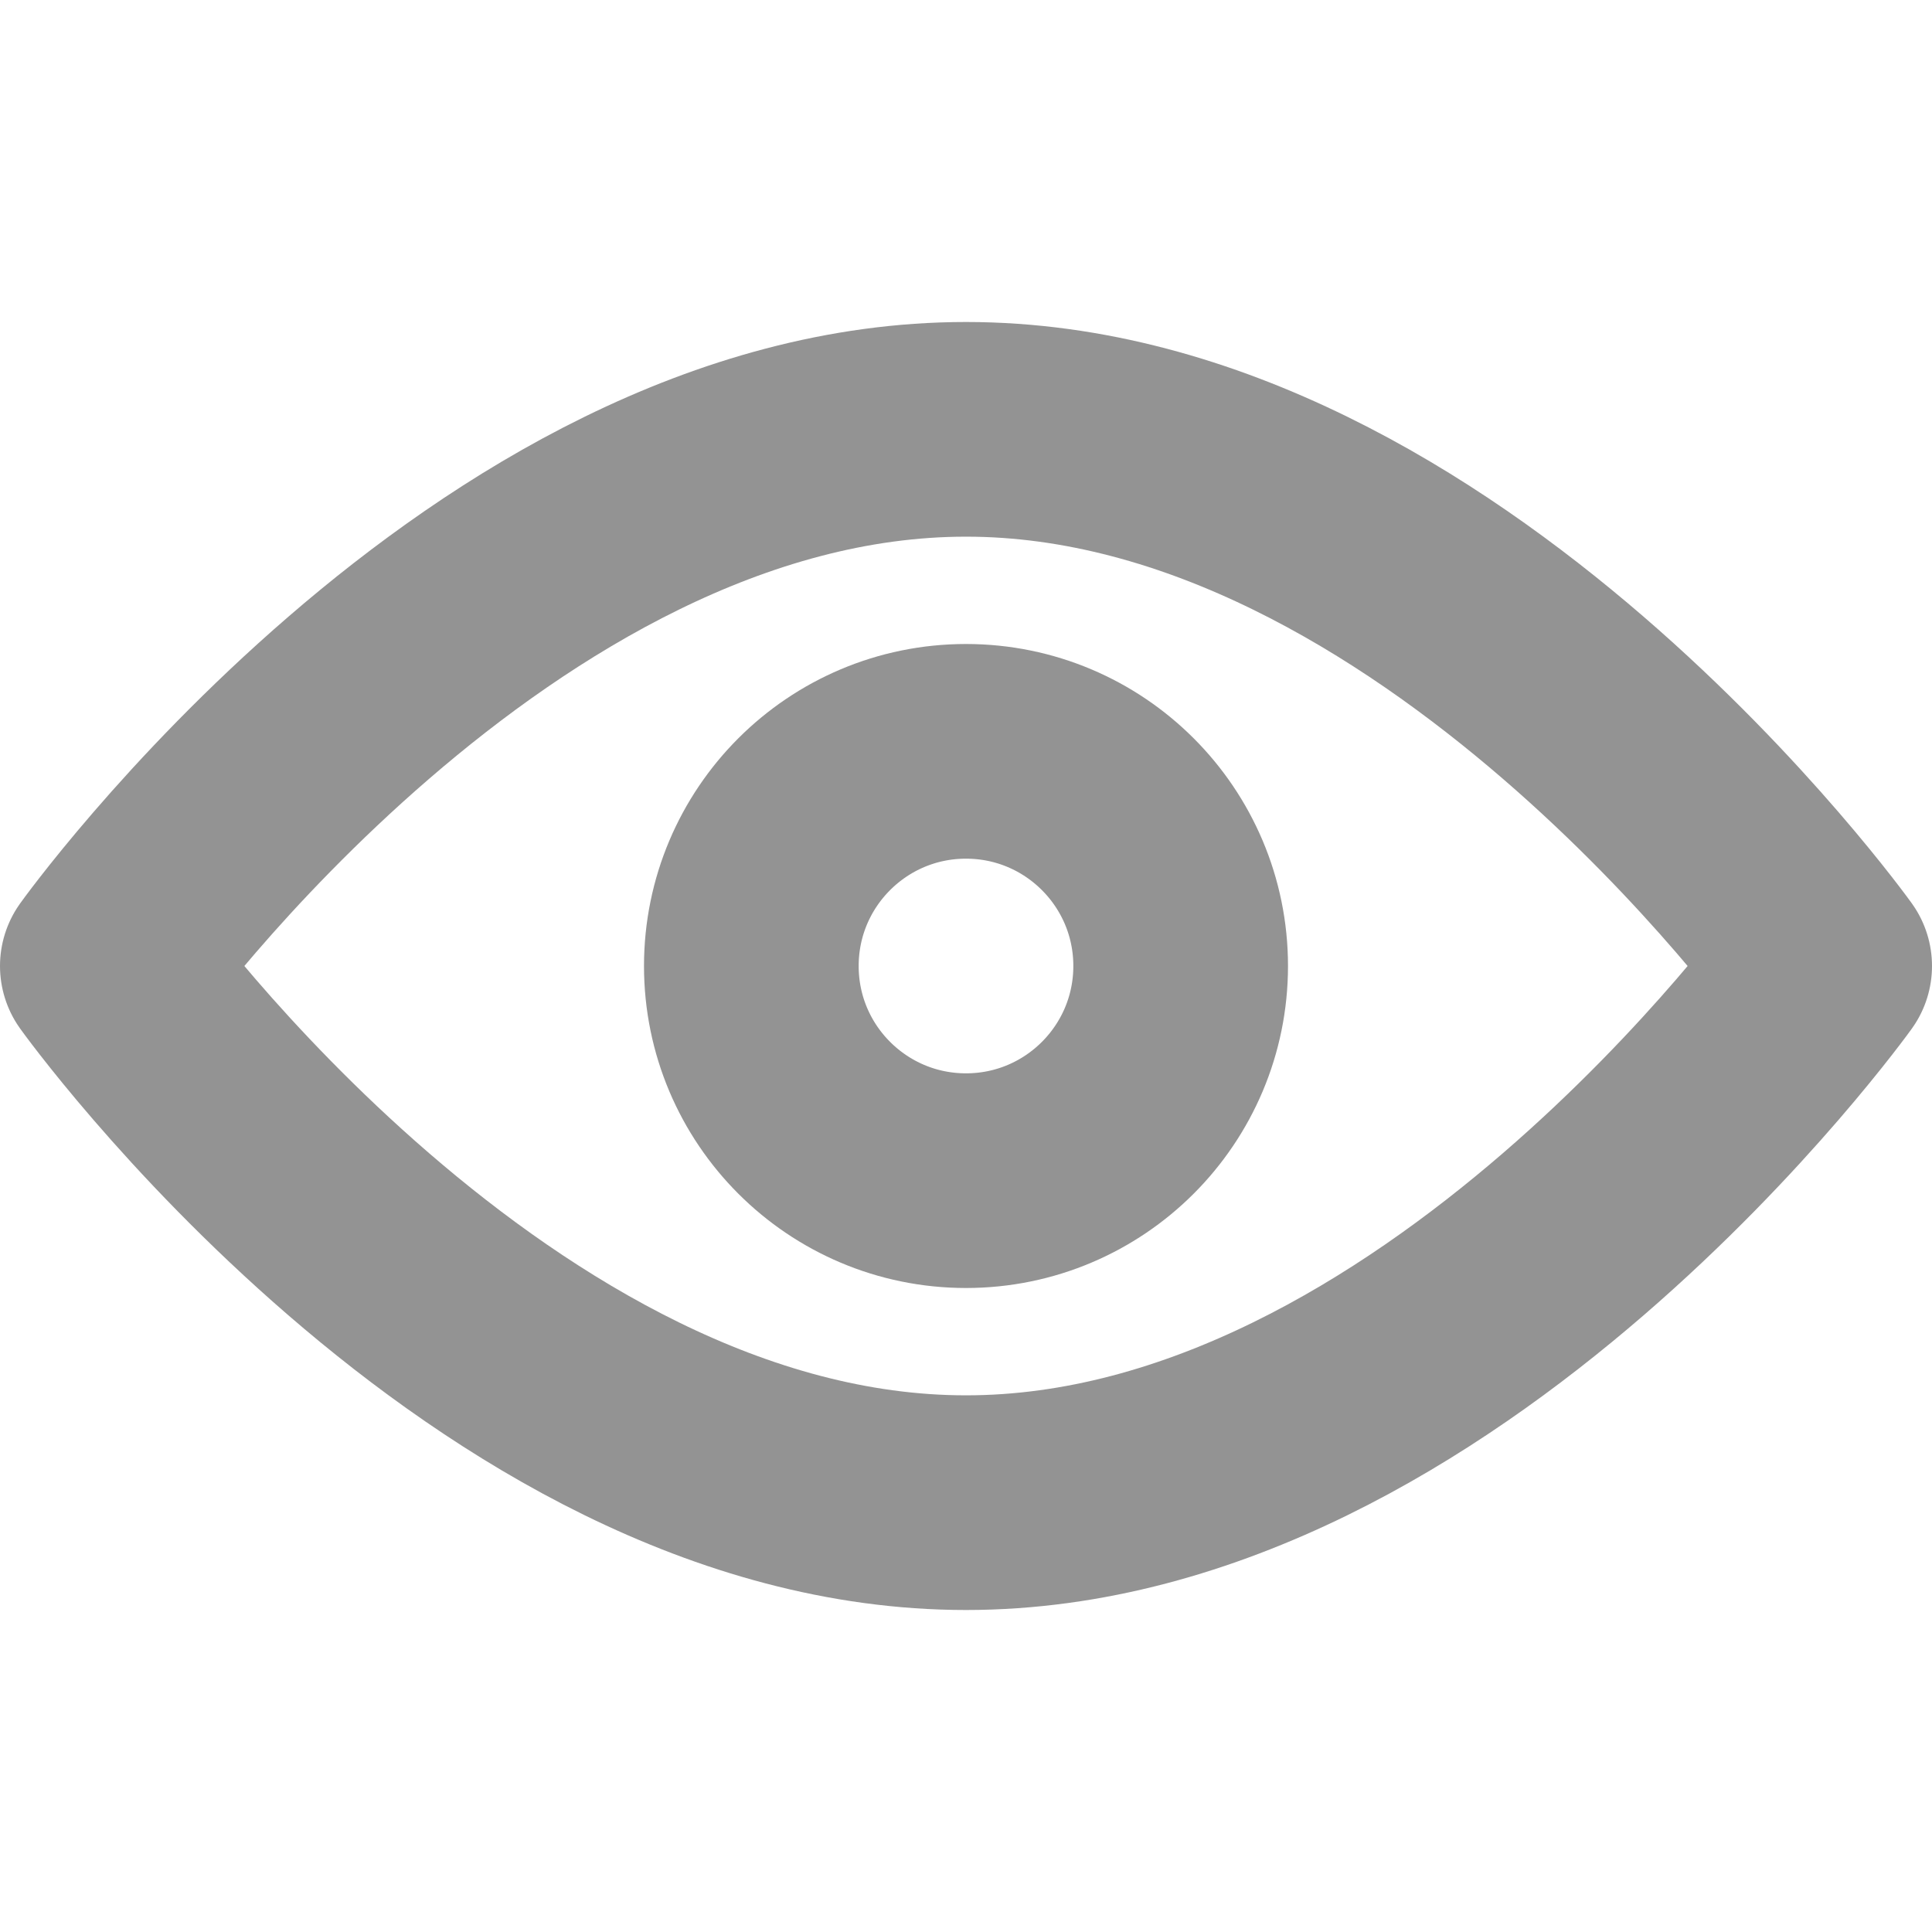
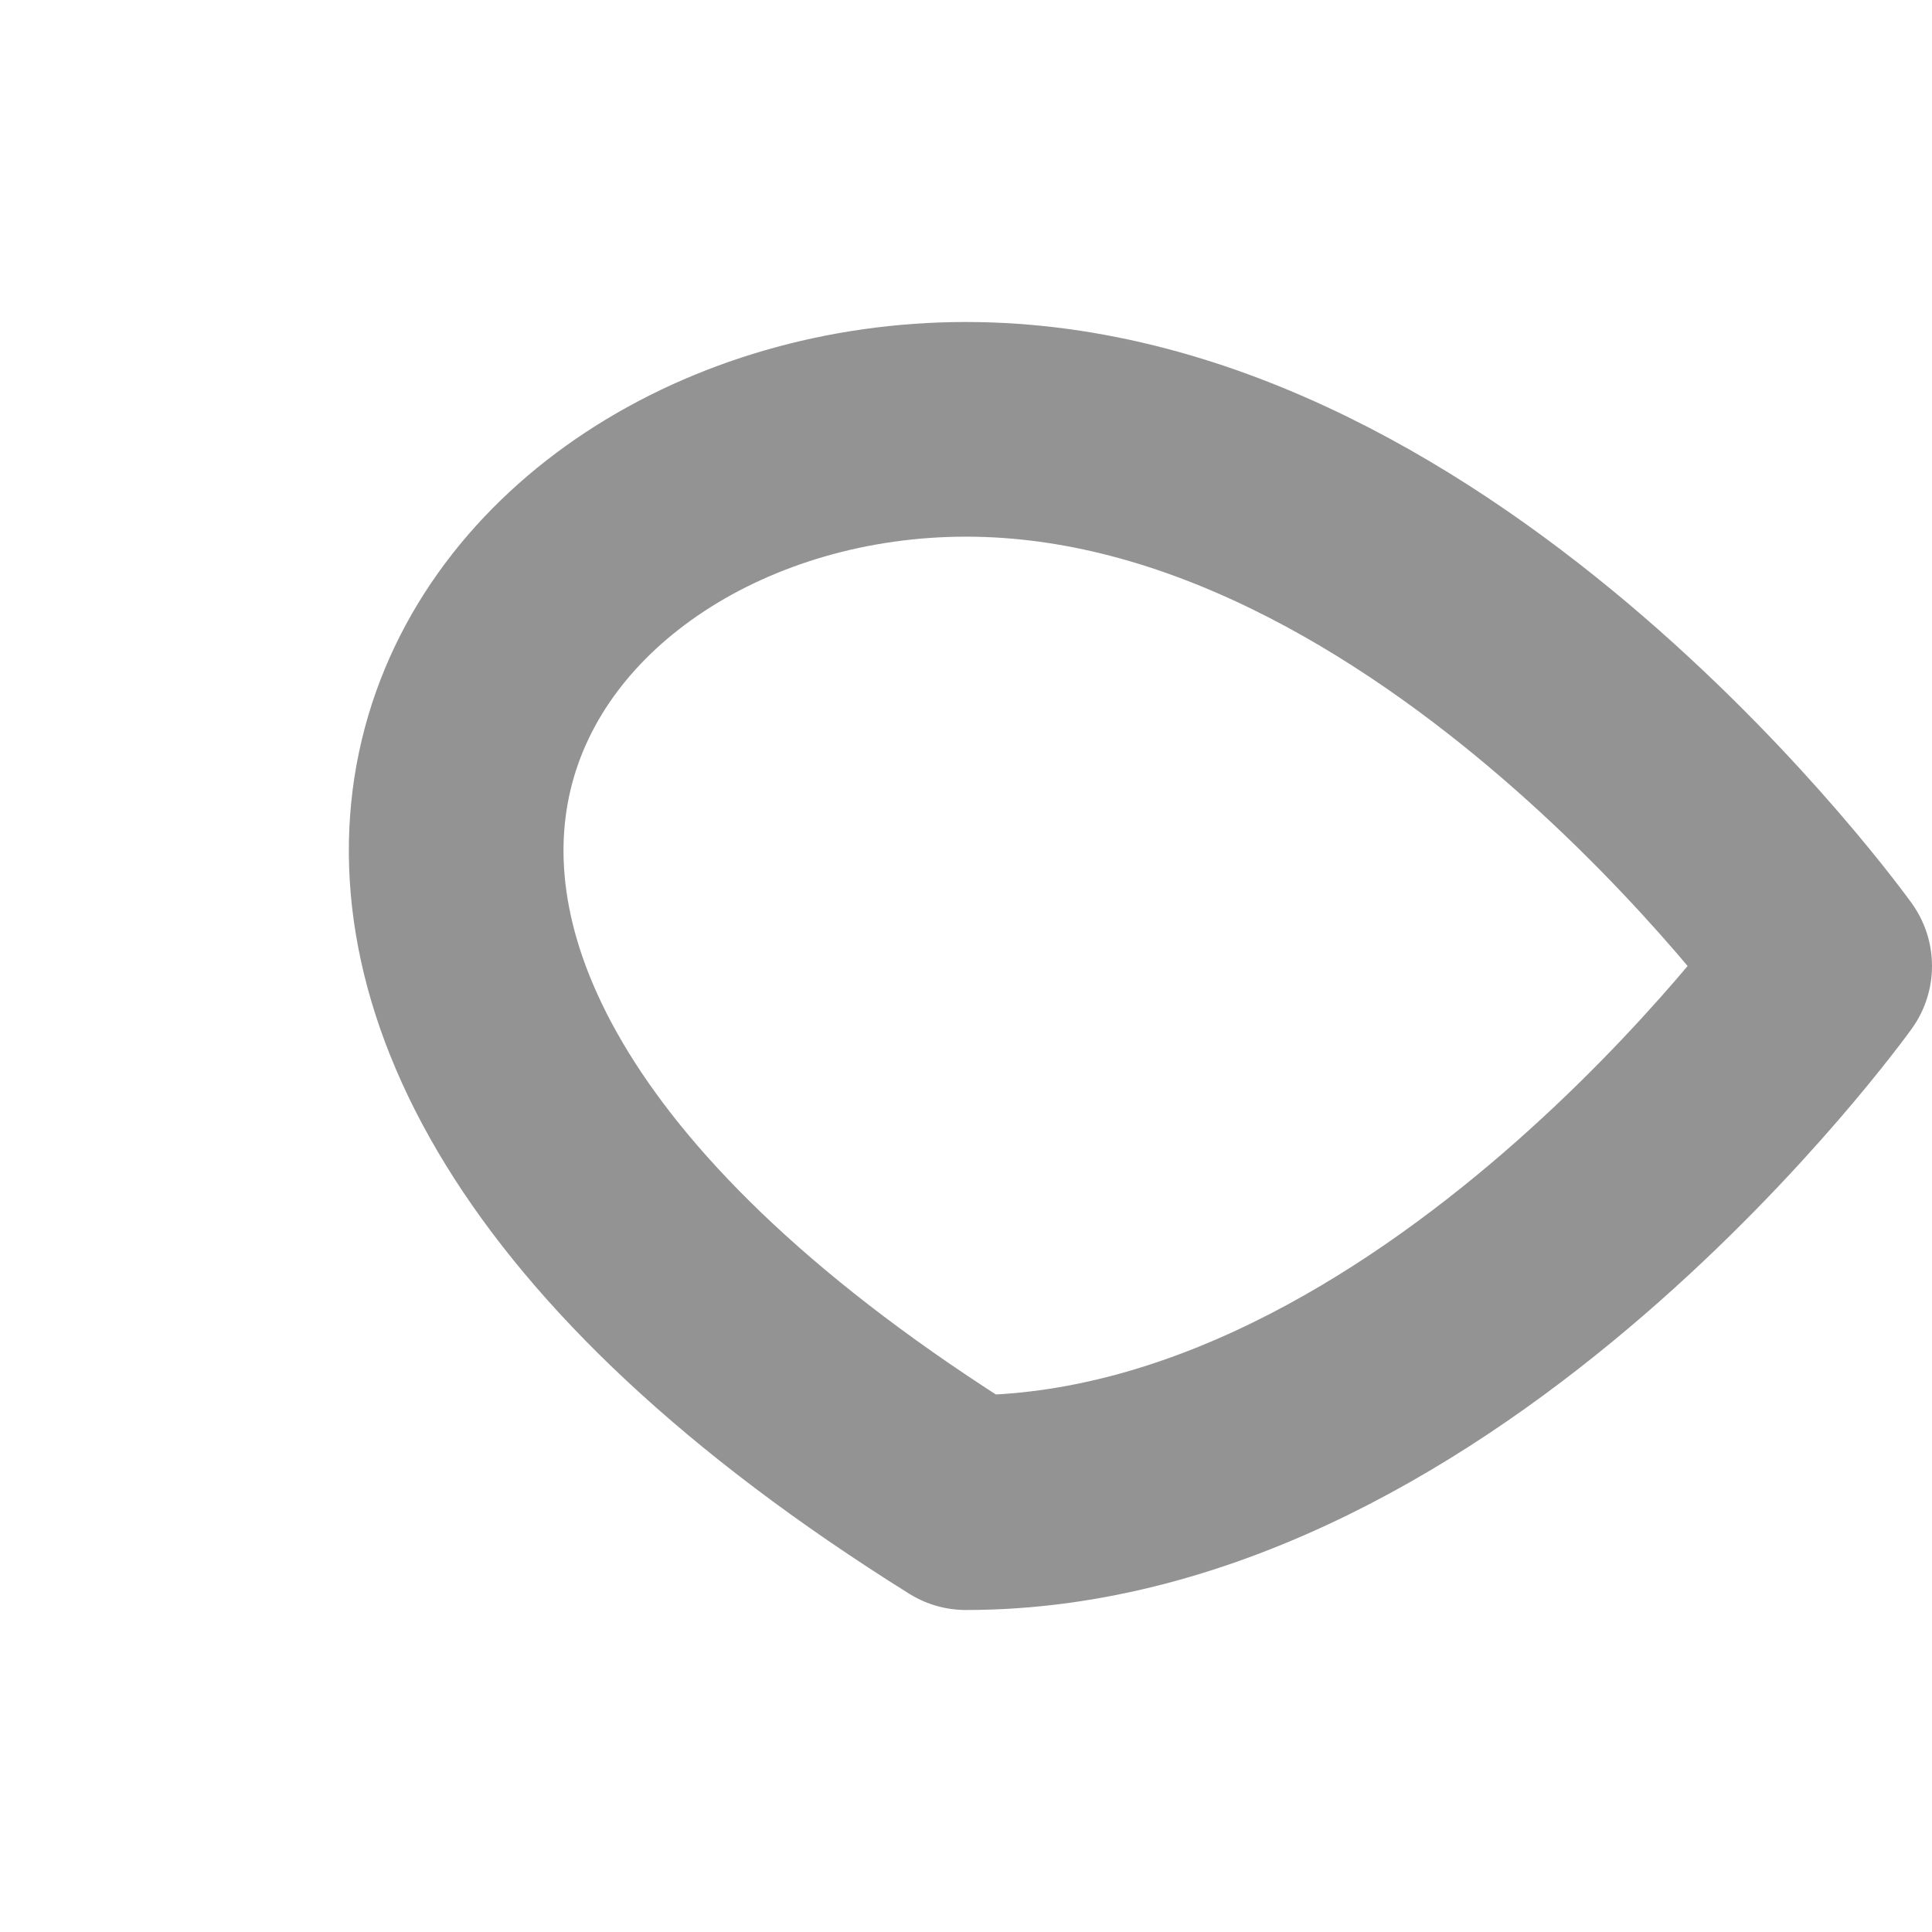
<svg xmlns="http://www.w3.org/2000/svg" width="18" height="18" viewBox="0 0 18 18" fill="none">
-   <path d="M17 9C17 9 13.418 14 9 14C4.582 14 1 9 1 9C1 9 4.582 4 9 4C13.418 4 17 9 17 9Z" stroke="#939393" stroke-width="2" stroke-linejoin="round" />
-   <circle cx="9" cy="9" r="2" stroke="#939393" stroke-width="2" />
+   <path d="M17 9C17 9 13.418 14 9 14C1 9 4.582 4 9 4C13.418 4 17 9 17 9Z" stroke="#939393" stroke-width="2" stroke-linejoin="round" />
</svg>